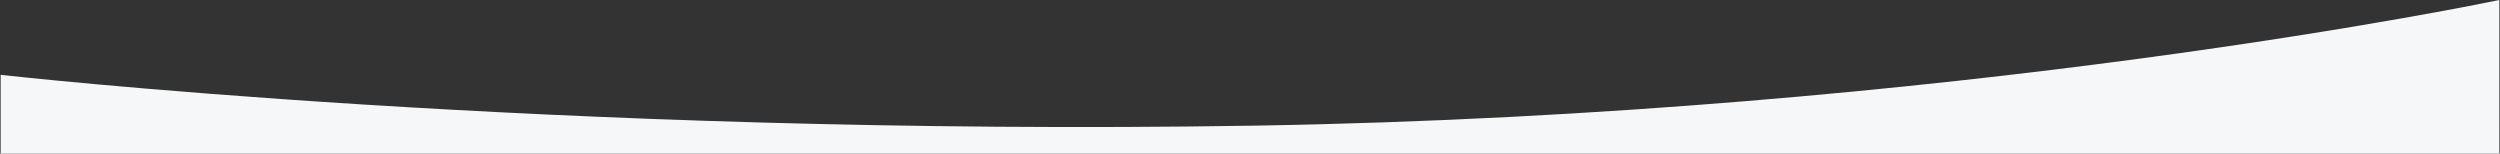
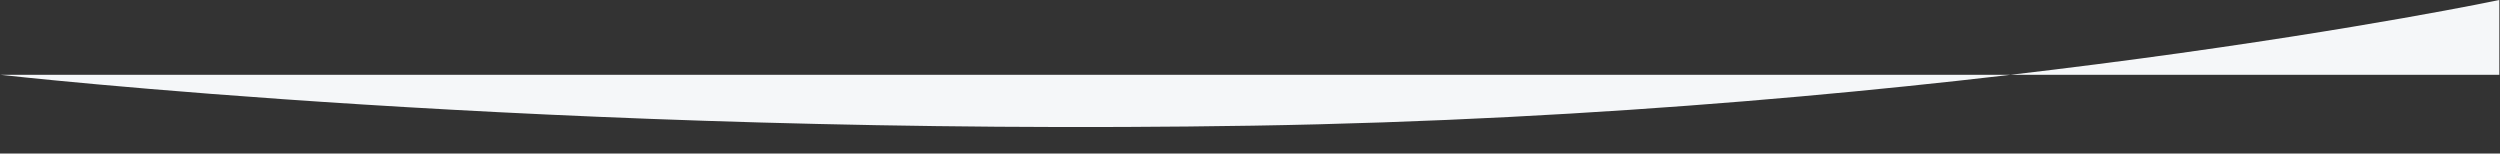
<svg xmlns="http://www.w3.org/2000/svg" id="Layer_1" version="1.1" viewBox="0 0 1500 92.1">
  <rect x="0" y="0" width="1500" height="92.1" fill="#333333" stroke="none" />
  <defs>
    <style>
      .st0 {
        fill: #f5f7f9;
      }
    </style>
  </defs>
-   <path class="st0" d="M.4,44.9v47.2h1499.2V0s-325.6,68.6-747.8,75.4S.4,44.9.4,44.9Z" />
+   <path class="st0" d="M.4,44.9h1499.2V0s-325.6,68.6-747.8,75.4S.4,44.9.4,44.9Z" />
</svg>